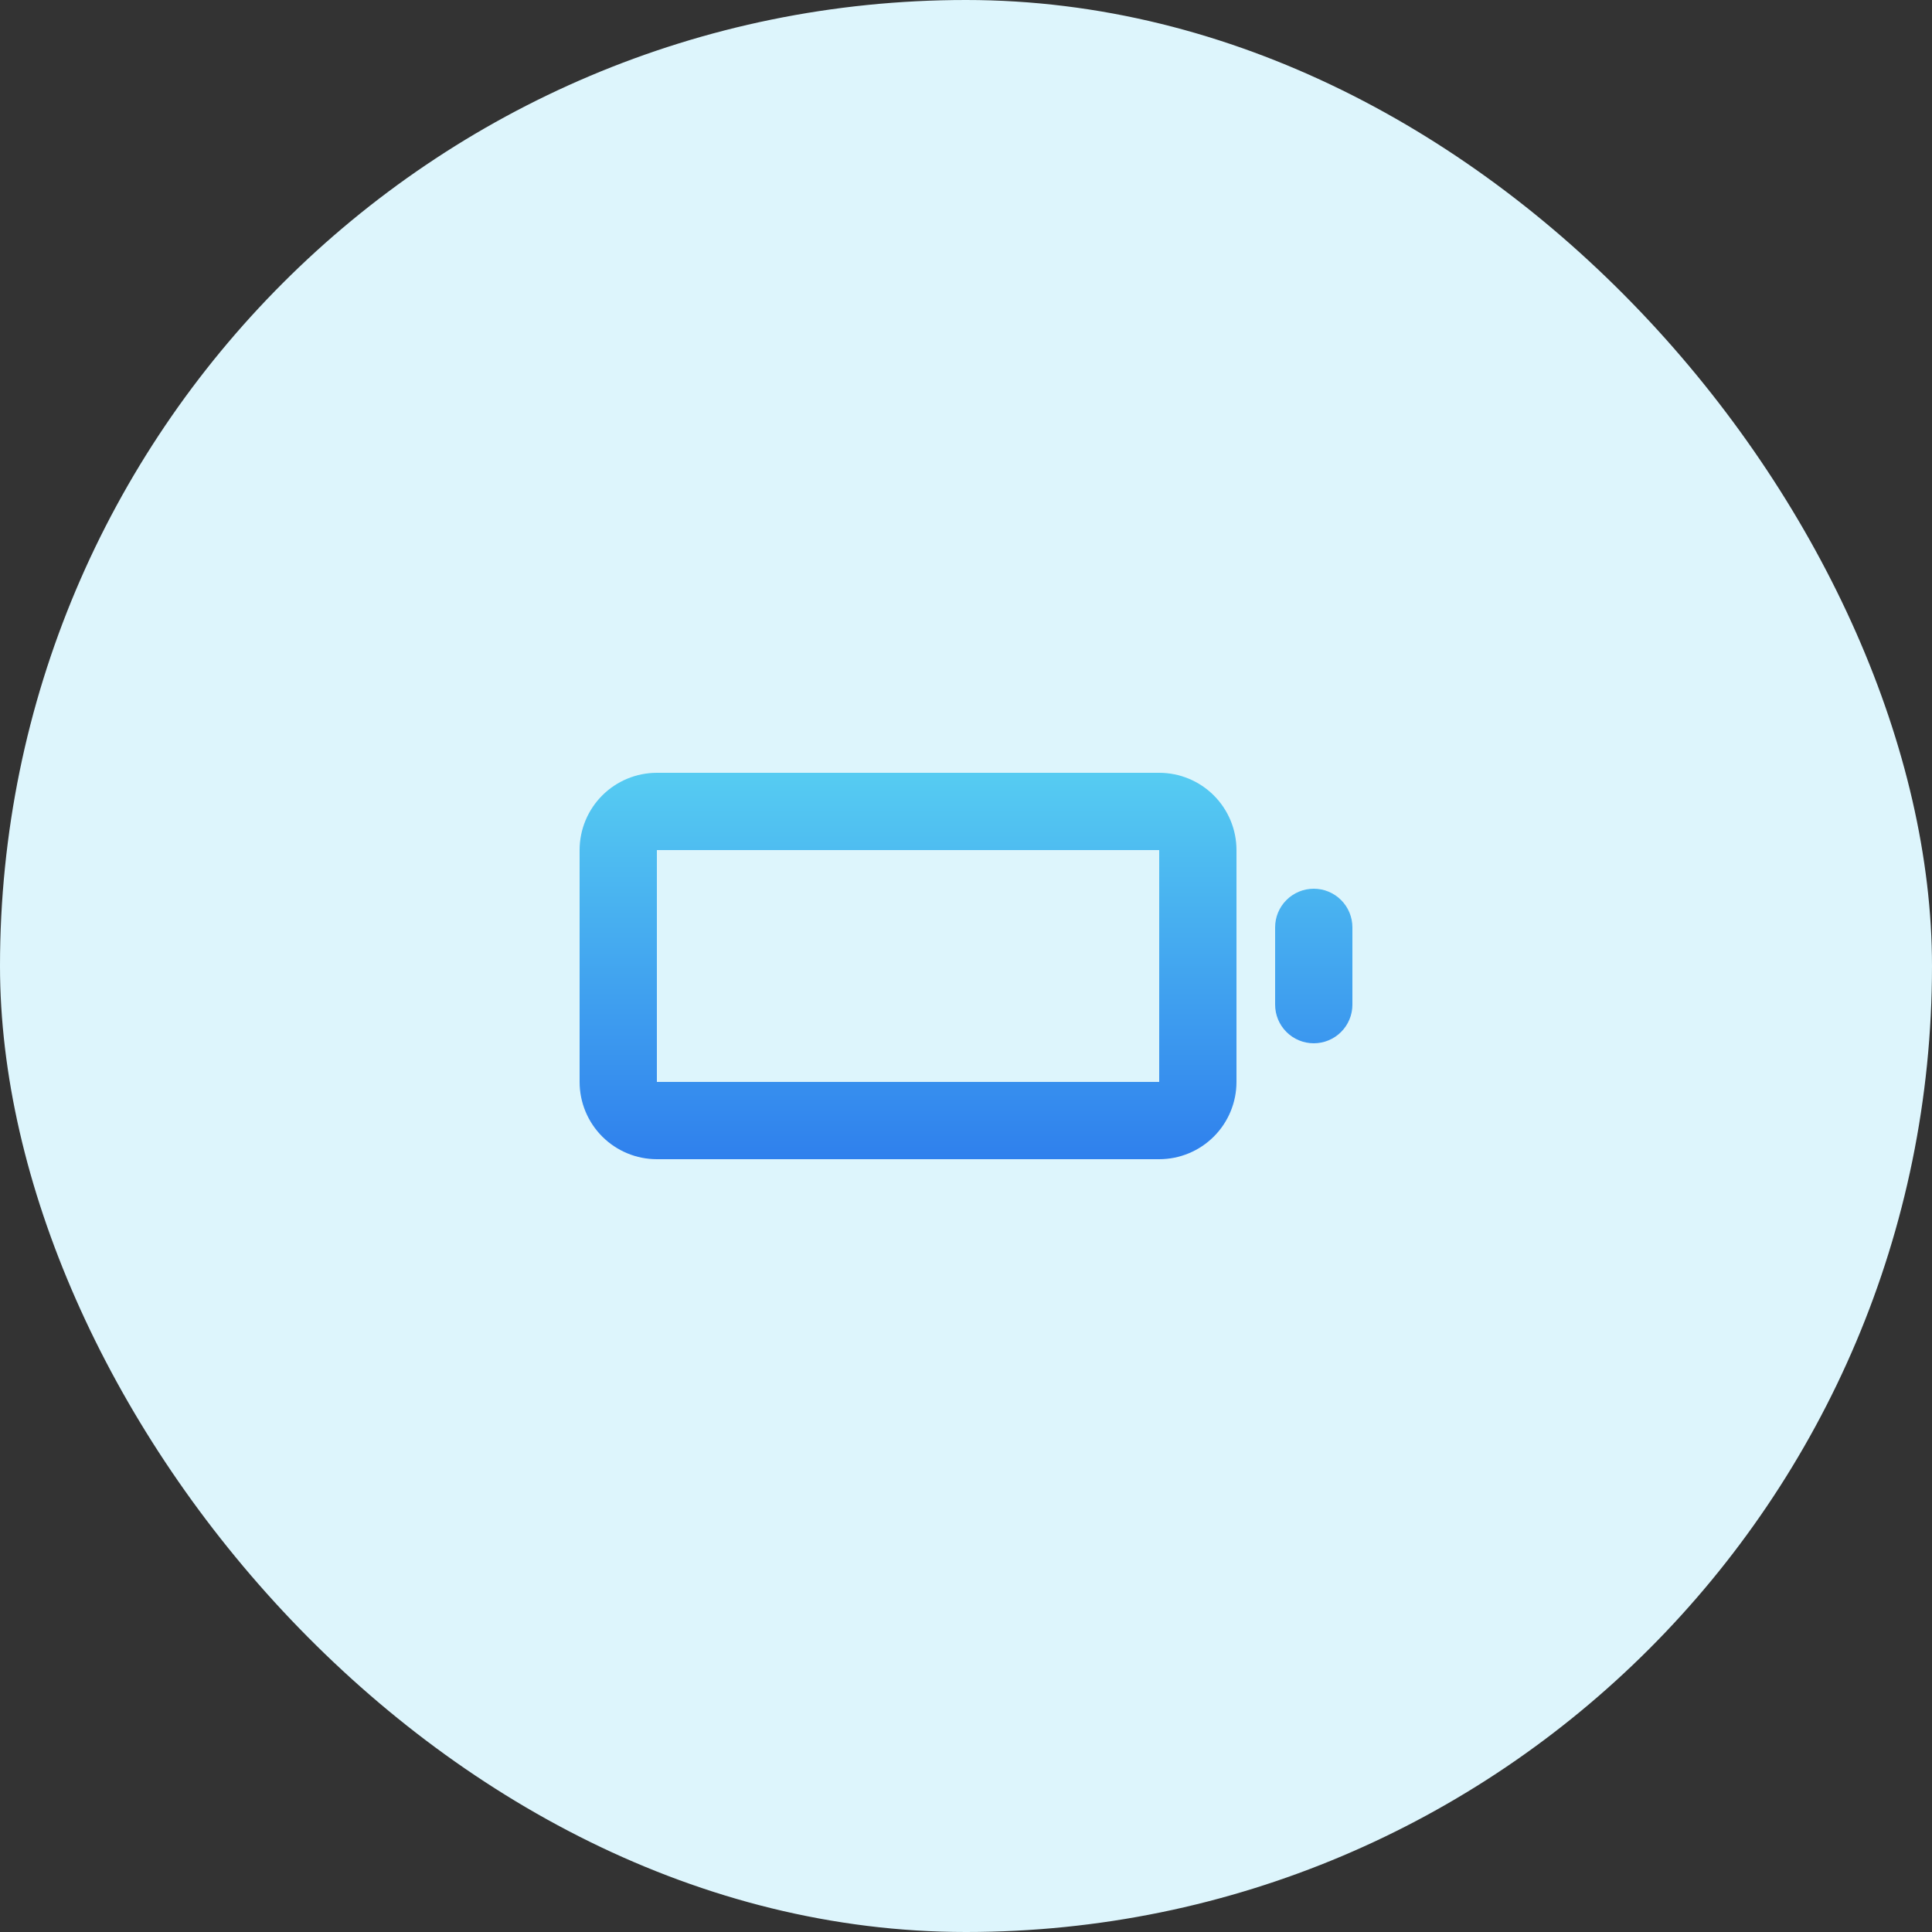
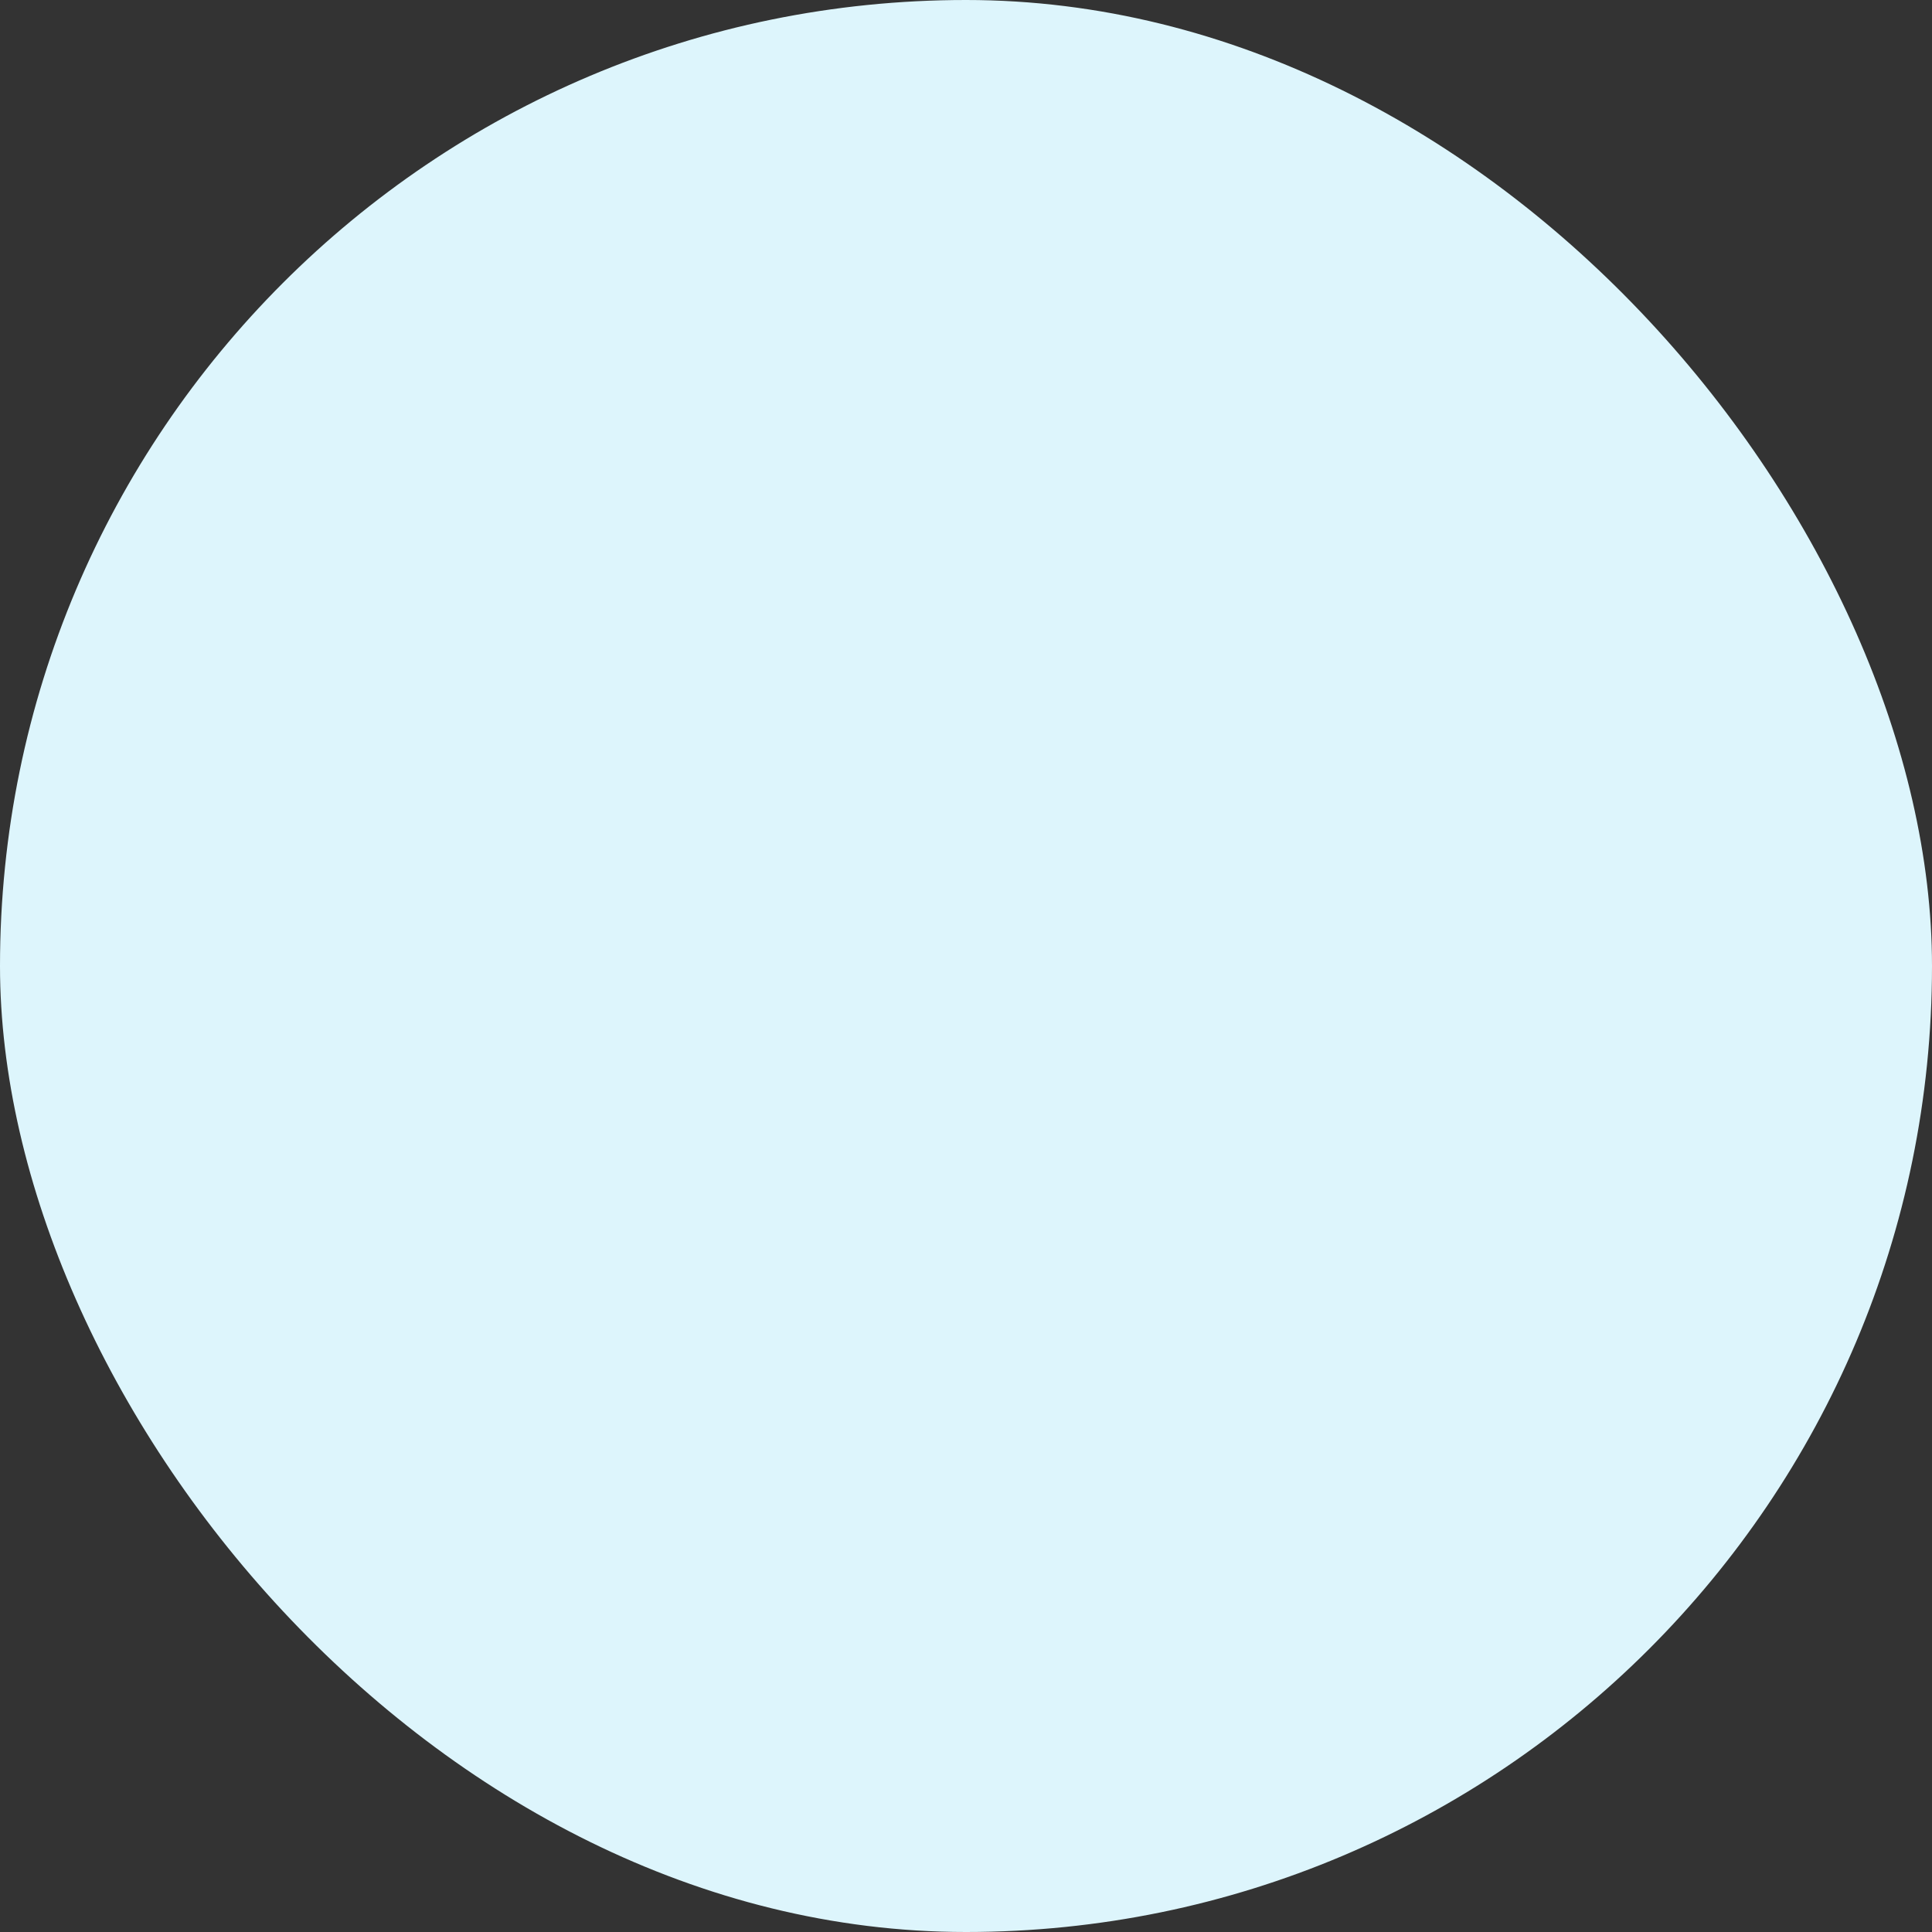
<svg xmlns="http://www.w3.org/2000/svg" width="50" height="50" viewBox="0 0 50 50" fill="none">
  <rect x="0" y="0" width="50" height="50" fill="#333333" stroke="none" />
  <rect width="50" height="50" rx="25" fill="#DDF5FC" />
-   <path d="M30 20H17C16.47 20 15.961 20.211 15.586 20.586C15.211 20.961 15 21.47 15 22V28C15 28.53 15.211 29.039 15.586 29.414C15.961 29.789 16.47 30 17 30H30C30.53 30 31.039 29.789 31.414 29.414C31.789 29.039 32 28.53 32 28V22C32 21.47 31.789 20.961 31.414 20.586C31.039 20.211 30.53 20 30 20ZM30 28H17V22H30V28ZM34 23C33.735 23 33.48 23.105 33.293 23.293C33.105 23.48 33 23.735 33 24V26C33 26.265 33.105 26.52 33.293 26.707C33.48 26.895 33.735 27 34 27C34.265 27 34.52 26.895 34.707 26.707C34.895 26.52 35 26.265 35 26V24C35 23.735 34.895 23.48 34.707 23.293C34.52 23.105 34.265 23 34 23Z" fill="url(#paint0_linear_558_62861)" />
  <defs>
    <linearGradient id="paint0_linear_558_62861" x1="25" y1="20" x2="25" y2="30" gradientUnits="userSpaceOnUse">
      <stop stop-color="#56CCF2" />
      <stop offset="1" stop-color="#2F80ED" />
    </linearGradient>
  </defs>
</svg>